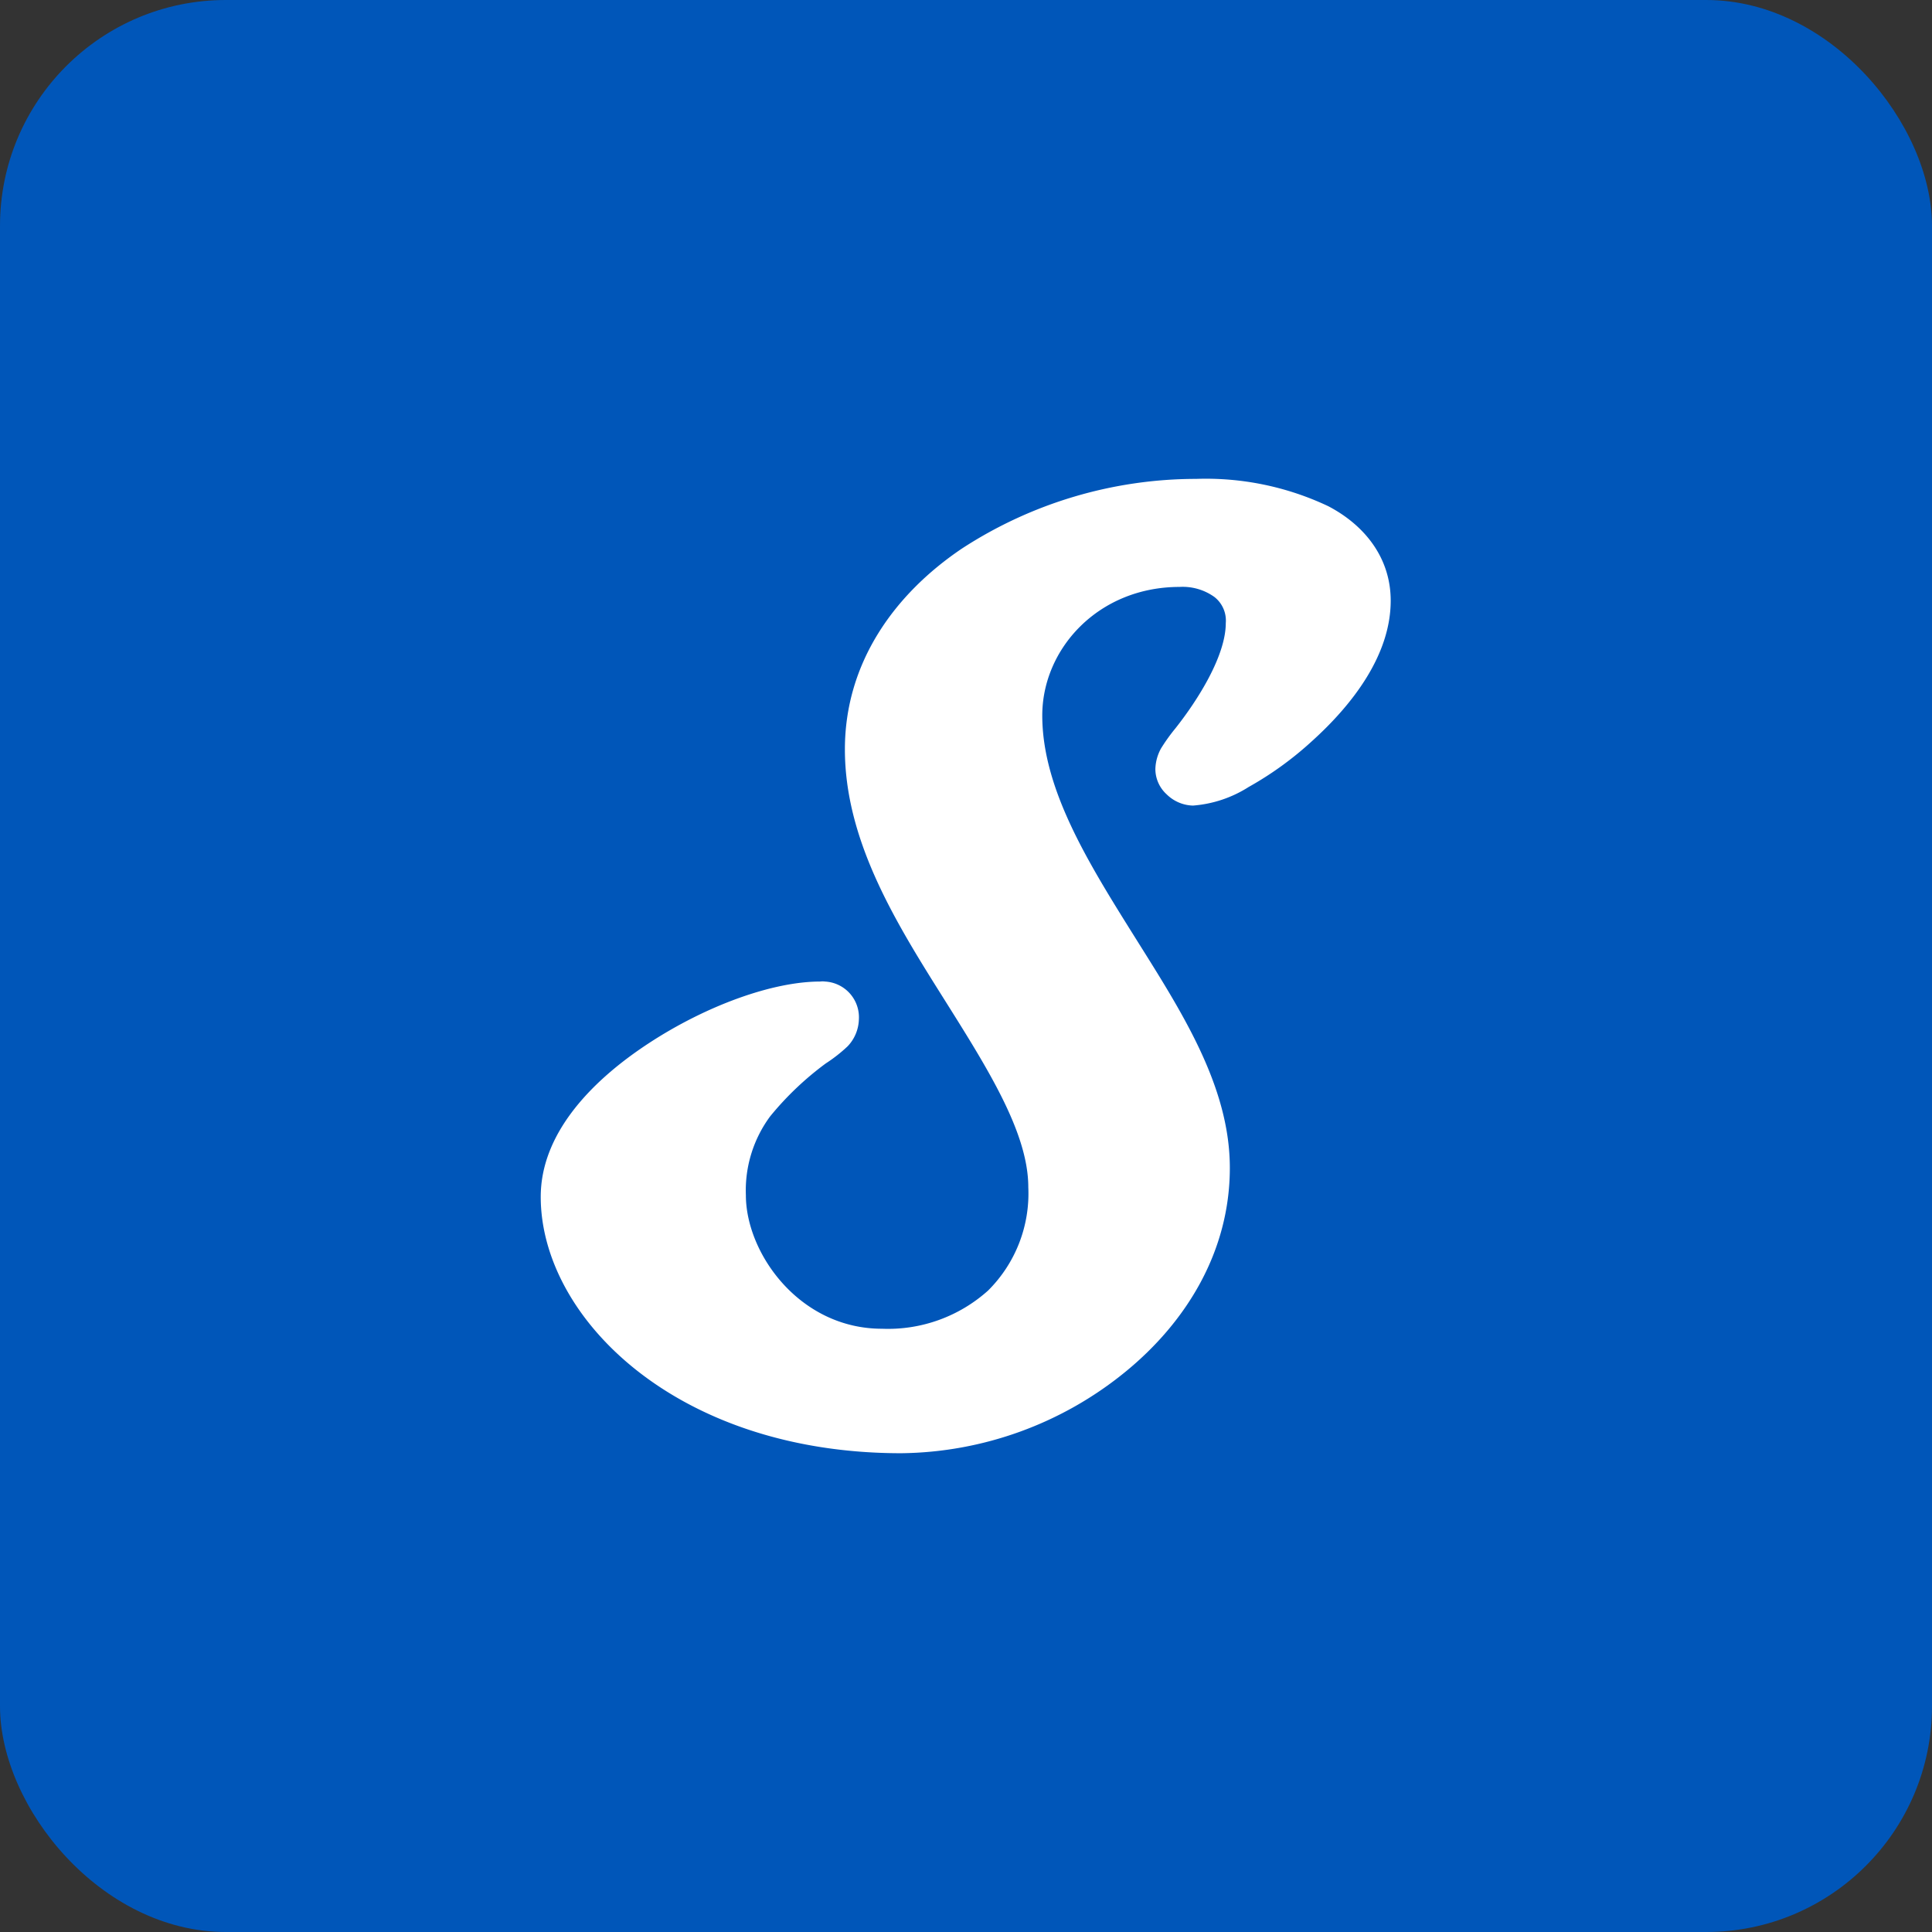
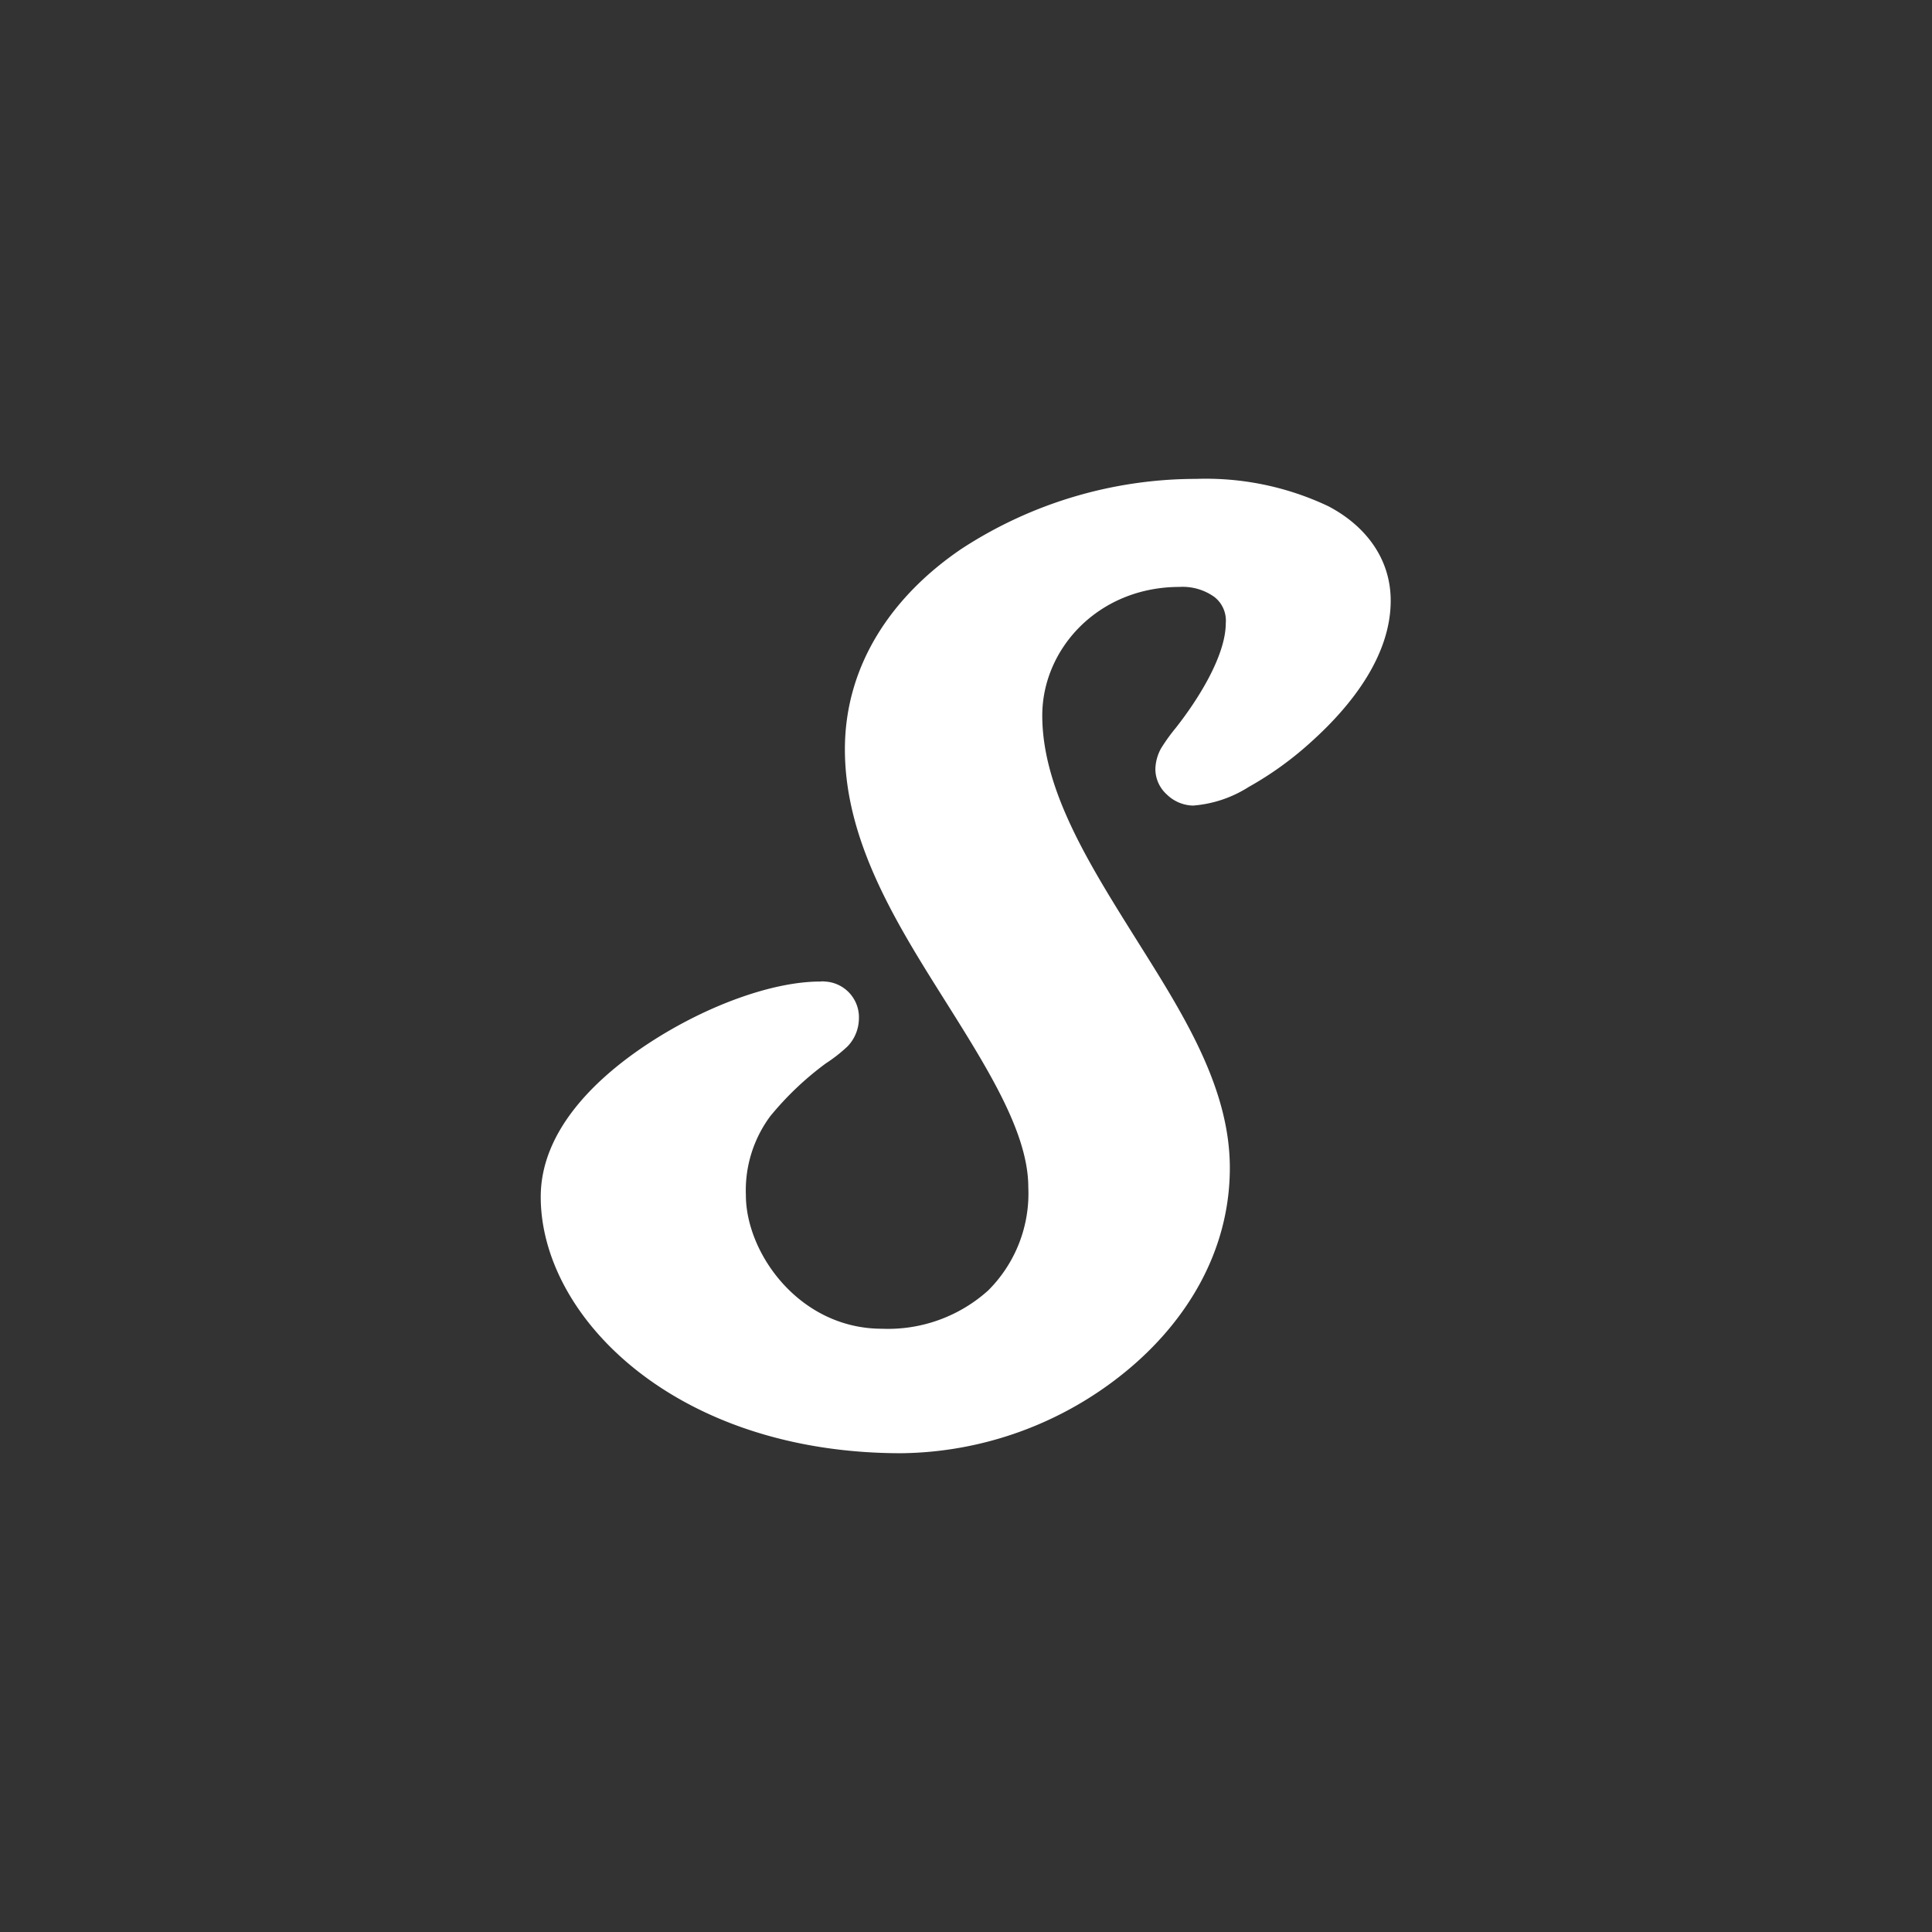
<svg xmlns="http://www.w3.org/2000/svg" viewBox="0 0 171.5 171.5">
  <rect x="0" y="0" width="171.5" height="171.5" fill="#333333" stroke="none" />
  <defs>
    <style>.cls-1{fill:#0056b9;}.cls-2{fill:#fff;}</style>
  </defs>
  <title>favicon-slymanbros-blue</title>
  <g id="Layer_2" data-name="Layer 2">
    <g id="Layer_1-2" data-name="Layer 1">
      <g id="favicon-slymanbros-blue">
-         <rect class="cls-1" width="171.5" height="171.5" rx="20.05" />
        <path class="cls-2" d="M123.45,53.32c0,4.77-3.31,9.15-7,12.48a29.93,29.93,0,0,1-5.61,4.06,10.72,10.72,0,0,1-4.94,1.65,3.45,3.45,0,0,1-2.34-1,3.05,3.05,0,0,1-1-2.24,4,4,0,0,1,.5-1.83,16.37,16.37,0,0,1,1.29-1.8c2-2.53,4.46-6.44,4.46-9.33a2.66,2.66,0,0,0-1-2.31,4.83,4.83,0,0,0-3.1-.9c-7.23,0-12.19,5.51-12.19,11.41,0,6.47,4,12.94,8.12,19.52s8.53,13.28,8.53,20.64-3.8,13.64-9.29,18.12A32,32,0,0,1,80,129C60,129,48,116.93,48,106.24c0-5.61,4.48-10.29,9.6-13.64s11-5.47,15.2-5.47a1.62,1.62,0,0,1,.44,0,3.18,3.18,0,0,1,3,3.39,3.6,3.6,0,0,1-1,2.36A13.59,13.59,0,0,1,73.3,94.4a27.24,27.24,0,0,0-4.93,4.69,11.06,11.06,0,0,0-2.16,7c0,5.16,4.76,11.86,12.08,11.86a13.29,13.29,0,0,0,9.42-3.39,12.14,12.14,0,0,0,3.57-9.17c0-5-3.84-10.91-7.91-17.39S75,74.41,75,66.52c0-7.67,4.38-13.77,10.38-17.82a38.13,38.13,0,0,1,20.8-6.19,25.4,25.4,0,0,1,11.72,2.42C121.14,46.62,123.45,49.52,123.45,53.32Z" />
      </g>
    </g>
  </g>
</svg>